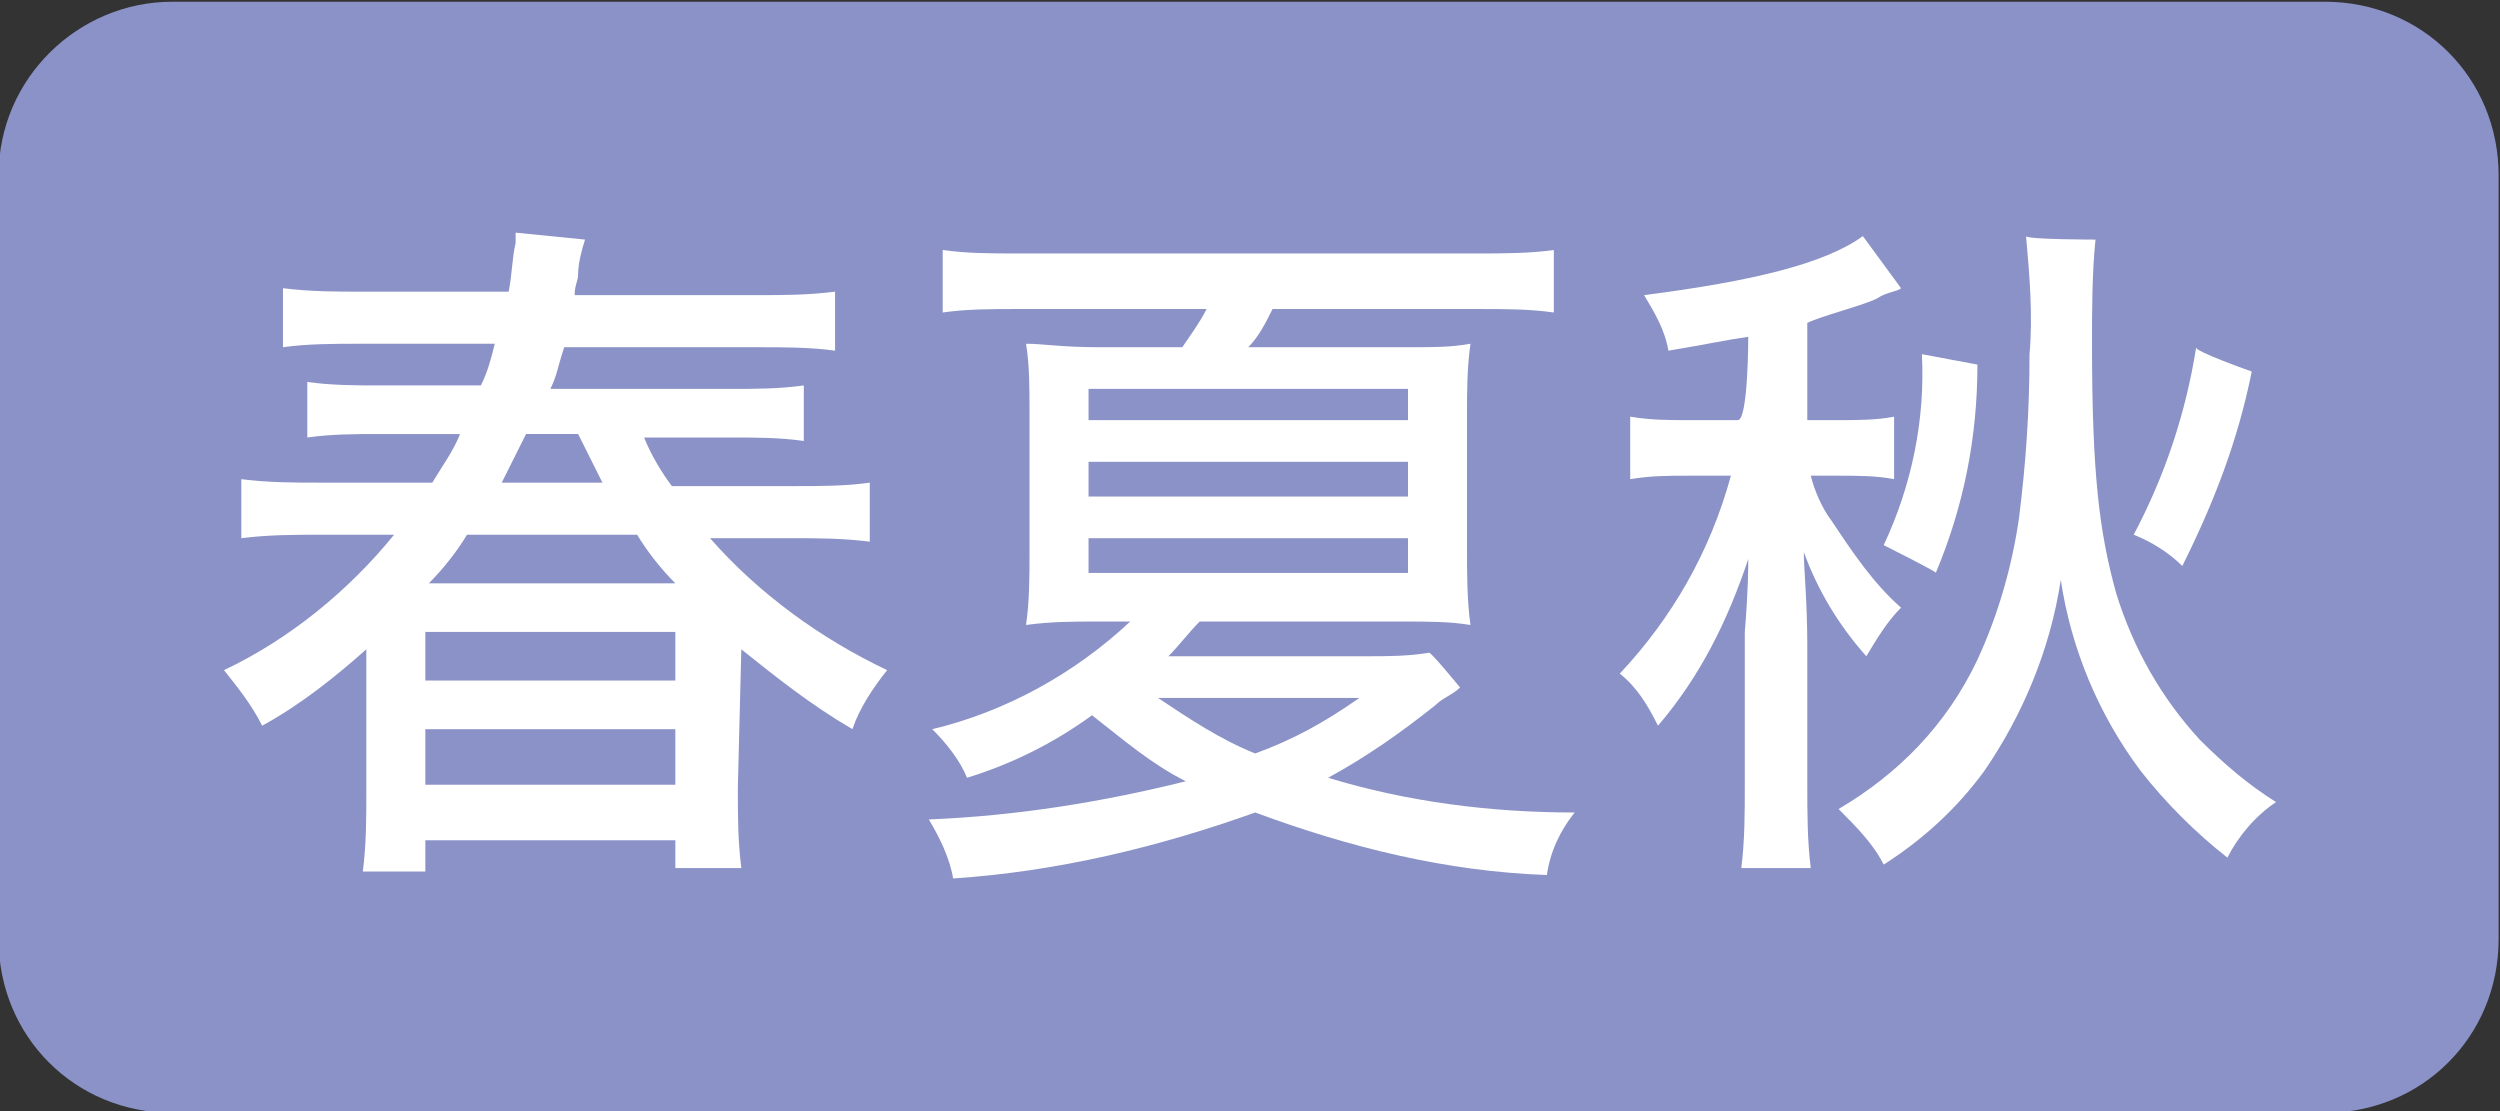
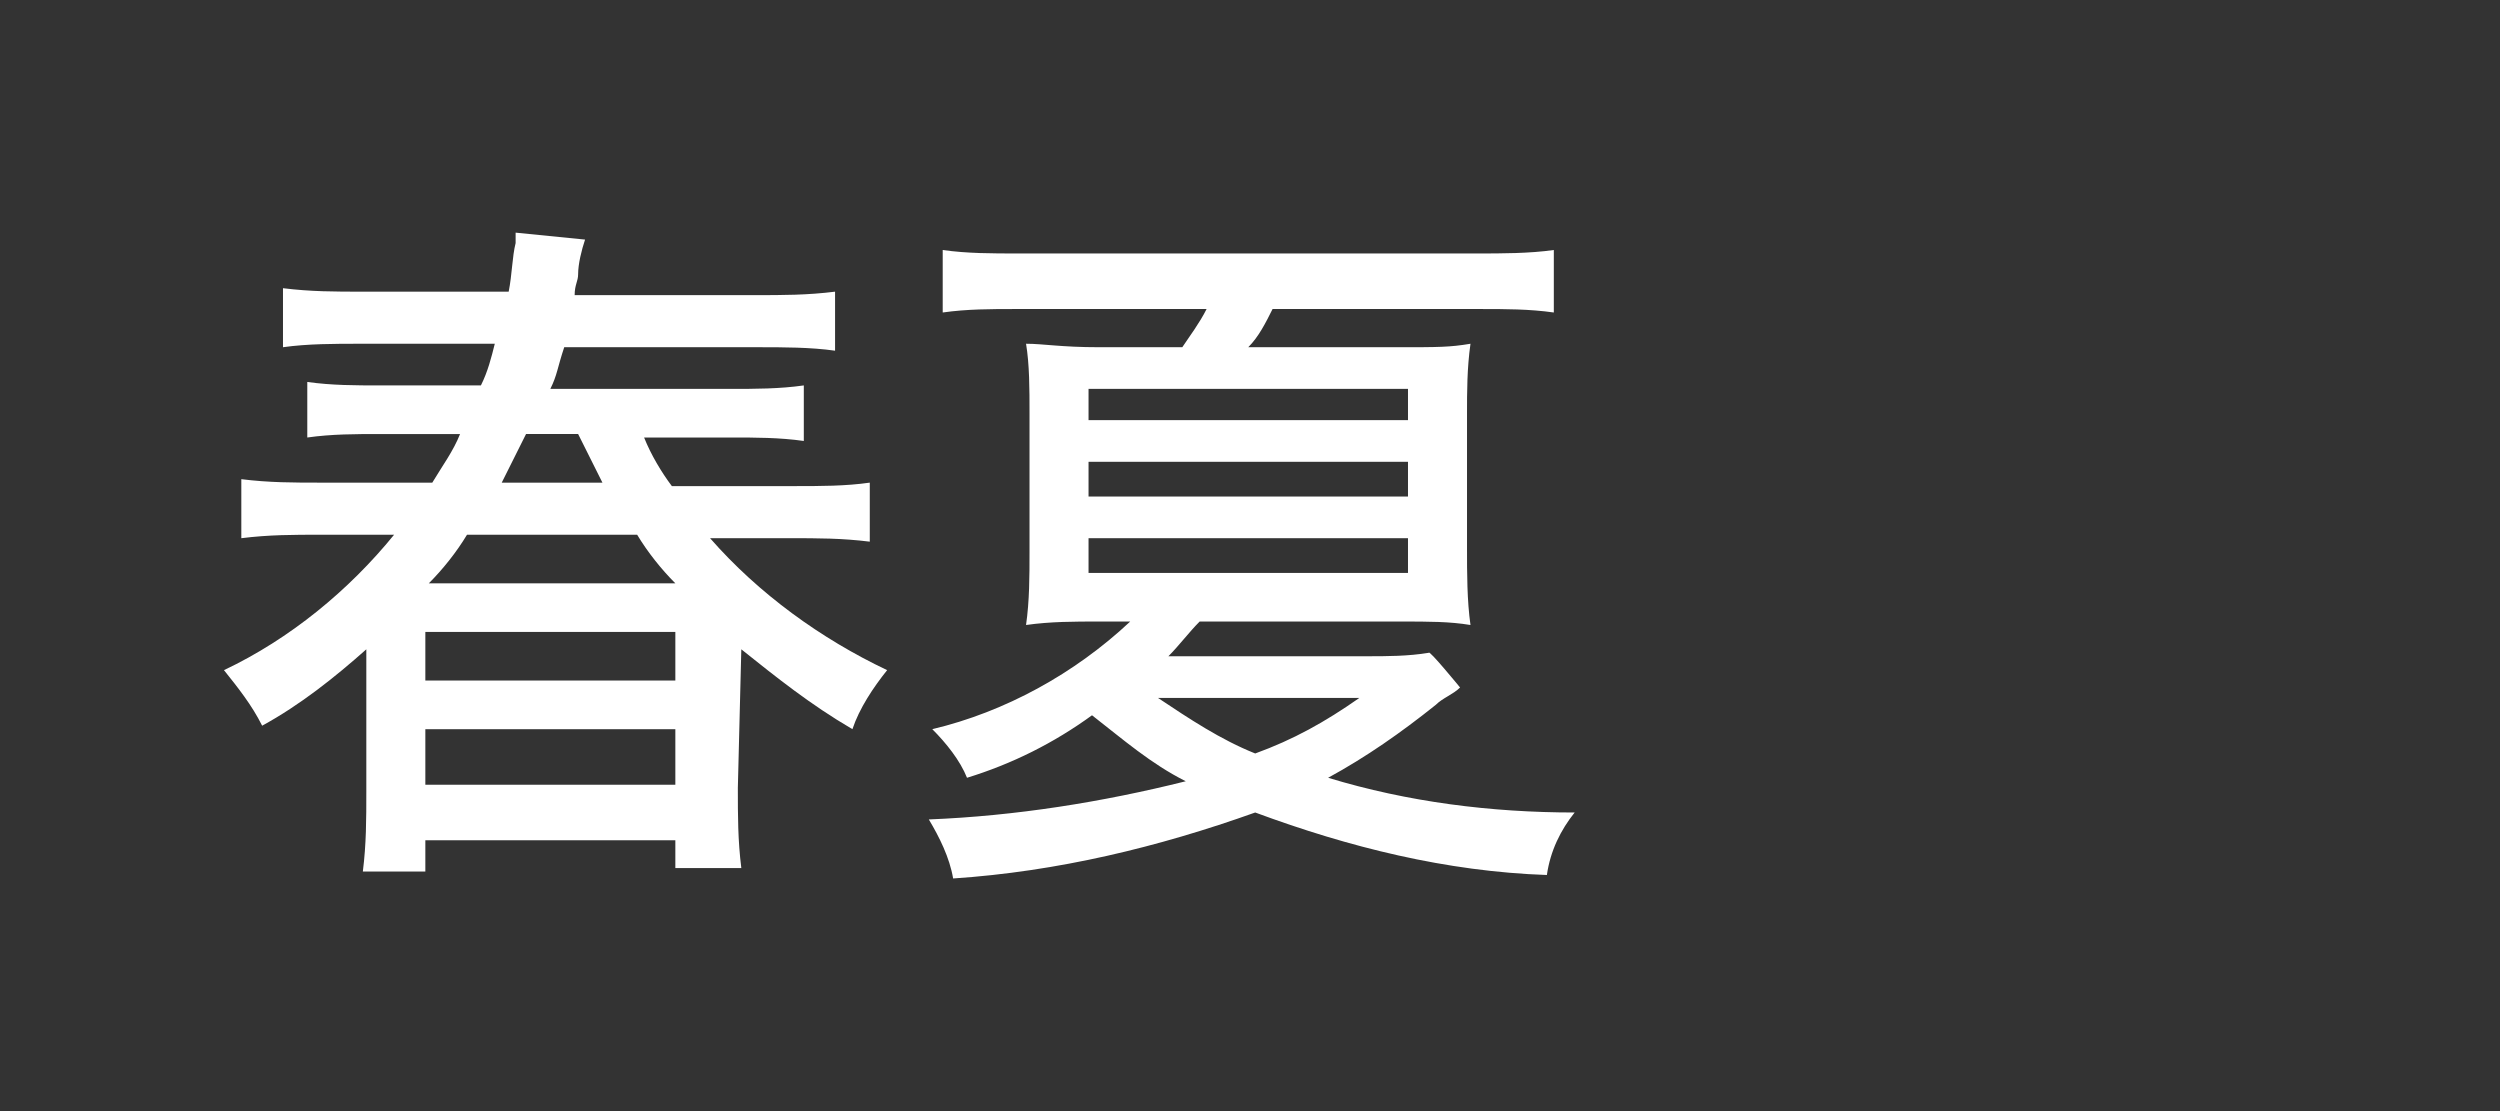
<svg xmlns="http://www.w3.org/2000/svg" data-name="タグ" viewBox="0 0 72 32">
  <rect x="0" y="0" width="72" height="32" fill="#333333" stroke="none" />
-   <path data-name="f" d="M4.96.05h62c2.8 0 5 2.2 5 5v22c0 2.8-2.2 5-5 5h-62c-2.8 0-5-2.2-5-5v-22c0-2.8 2.3-5 5-5" fill="#8a92c7" />
  <g fill="#fff">
    <path data-name="g" d="M21.25 22.7c0 .8 0 1.5.1 2.3h-1.9v-.8h-7.2v.9h-1.8c.1-.8.1-1.5.1-2.3v-4.1c-.9.8-1.9 1.6-3 2.2-.3-.6-.7-1.1-1.1-1.6 1.9-.9 3.6-2.3 4.9-3.9h-2.1c-.8 0-1.5 0-2.3.1v-1.7c.8.1 1.5.1 2.3.1h3.2c.3-.5.6-.9.8-1.4h-2.3c-.7 0-1.4 0-2.1.1V11c.7.1 1.4.1 2.1.1h2.9c.2-.4.3-.8.4-1.2h-3.9c-.7 0-1.5 0-2.2.1V8.3c.8.1 1.5.1 2.3.1h4.2c.1-.5.1-1 .2-1.4v-.3l2 .2c-.1.3-.2.7-.2 1 0 .2-.1.3-.1.6h5.2c.8 0 1.5 0 2.3-.1v1.7c-.7-.1-1.5-.1-2.2-.1h-5.6c-.2.6-.2.8-.4 1.2h5.2c.7 0 1.4 0 2.1-.1v1.6c-.7-.1-1.4-.1-2.1-.1h-2.5c.2.5.5 1 .8 1.4h3.5c.8 0 1.5 0 2.2-.1v1.7c-.8-.1-1.5-.1-2.3-.1h-2.3c1.4 1.6 3.2 2.9 5.1 3.8-.4.5-.8 1.1-1 1.7-1.2-.7-2.2-1.5-3.2-2.3l-.1 4Zm-9-3.1h7.2v-1.4h-7.2v1.4Zm0 3h7.2V21h-7.2v1.6Zm7.2-5.8c-.4-.4-.8-.9-1.1-1.4h-4.9c-.3.5-.7 1-1.1 1.4h7.1Zm-2.1-2.9-.7-1.4h-1.5l-.7 1.4h2.9Z" />
    <path data-name="h" d="M42.05 19.8c-.2.2-.5.3-.7.5-1 .8-2 1.5-3.1 2.1 2.3.7 4.7 1 7.1 1-.4.5-.7 1.1-.8 1.8-2.9-.1-5.7-.8-8.4-1.8-2.8 1-5.7 1.7-8.7 1.9-.1-.6-.4-1.2-.7-1.7 2.5-.1 5-.5 7.4-1.1-1-.5-1.8-1.2-2.7-1.9-1.1.8-2.3 1.4-3.6 1.8-.2-.5-.6-1-1-1.4 2.1-.5 4.1-1.6 5.7-3.1h-.9c-.7 0-1.4 0-2.1.1.1-.7.1-1.4.1-2.1v-4c0-.7 0-1.4-.1-2 .5 0 1 .1 2.1.1h2.4c.2-.3.5-.7.7-1.1h-5.5c-.7 0-1.4 0-2.1.1V7.2c.7.1 1.4.1 2.2.1h13.2c.7 0 1.5 0 2.2-.1V9c-.7-.1-1.4-.1-2.1-.1h-6c-.2.4-.4.8-.7 1.1h4.3c1.2 0 1.5 0 2.1-.1-.1.7-.1 1.4-.1 2v3.9c0 .7 0 1.5.1 2.2-.6-.1-1.2-.1-2-.1h-5.8c-.3.3-.6.7-.9 1h5.7c.6 0 1.2 0 1.8-.1 0-.1.9 1 .9 1Zm-10.7-7.7h9.2v-.9h-9.2v.9Zm0 2.2h9.2v-1h-9.2v1Zm0 2.2h9.2v-1h-9.2v1Zm2 3.6c.9.6 1.8 1.2 2.8 1.6 1.1-.4 2-.9 3-1.6h-5.8Z" />
-     <path data-name="i" d="M50.35 9.7c-.7.1-1.1.2-2.3.4-.1-.6-.4-1.1-.7-1.6 3.1-.4 5.2-.9 6.3-1.7l1.1 1.5c-.1.1-.4.1-.7.3-.4.2-1.6.5-2 .7v2.8h.9c.5 0 1.1 0 1.6-.1v1.8c-.5-.1-1.1-.1-1.6-.1h-.8c.1.4.3.9.6 1.3.6.9 1.2 1.8 2 2.5-.4.4-.7.9-1 1.4-.8-.9-1.4-1.9-1.8-3 0 .5.1 1.4.1 2.7v4c0 .8 0 1.6.1 2.4h-2c.1-.8.1-1.6.1-2.4v-4.4c.1-1.2.1-1.9.1-2.1-.6 1.8-1.4 3.4-2.6 4.8-.3-.6-.6-1.1-1.1-1.5 1.5-1.6 2.6-3.5 3.2-5.7h-1.2c-.6 0-1.1 0-1.7.1V12c.6.1 1.1.1 1.7.1h1.4c.3 0 .3-2.4.3-2.4Zm10-2.8c-.1 1-.1 2-.1 3 0 3.7.2 5.4.7 7.2.5 1.6 1.3 3 2.4 4.2.7.7 1.4 1.3 2.2 1.8-.6.4-1.1 1-1.4 1.6-.9-.7-1.8-1.6-2.5-2.5-1.2-1.6-2-3.5-2.3-5.5-.3 2-1.1 3.9-2.2 5.5-.8 1.1-1.8 2-2.9 2.7-.3-.6-.8-1.1-1.3-1.6 1.7-1 3.1-2.4 4-4.3.6-1.3 1-2.7 1.2-4.1.2-1.6.3-3.1.3-4.7.1-1.1 0-2.3-.1-3.4 0 .1 2 .1 2 .1Zm-6.1 8.8c.8-1.7 1.2-3.6 1.1-5.5l1.6.3c0 2.1-.4 4.1-1.2 6 .1 0-1.5-.8-1.5-.8Zm10.6-5c-.4 2-1.1 3.8-2 5.6-.4-.4-.9-.7-1.4-.9.9-1.7 1.5-3.5 1.8-5.4-.1.1 1.6.7 1.6.7Z" />
  </g>
</svg>